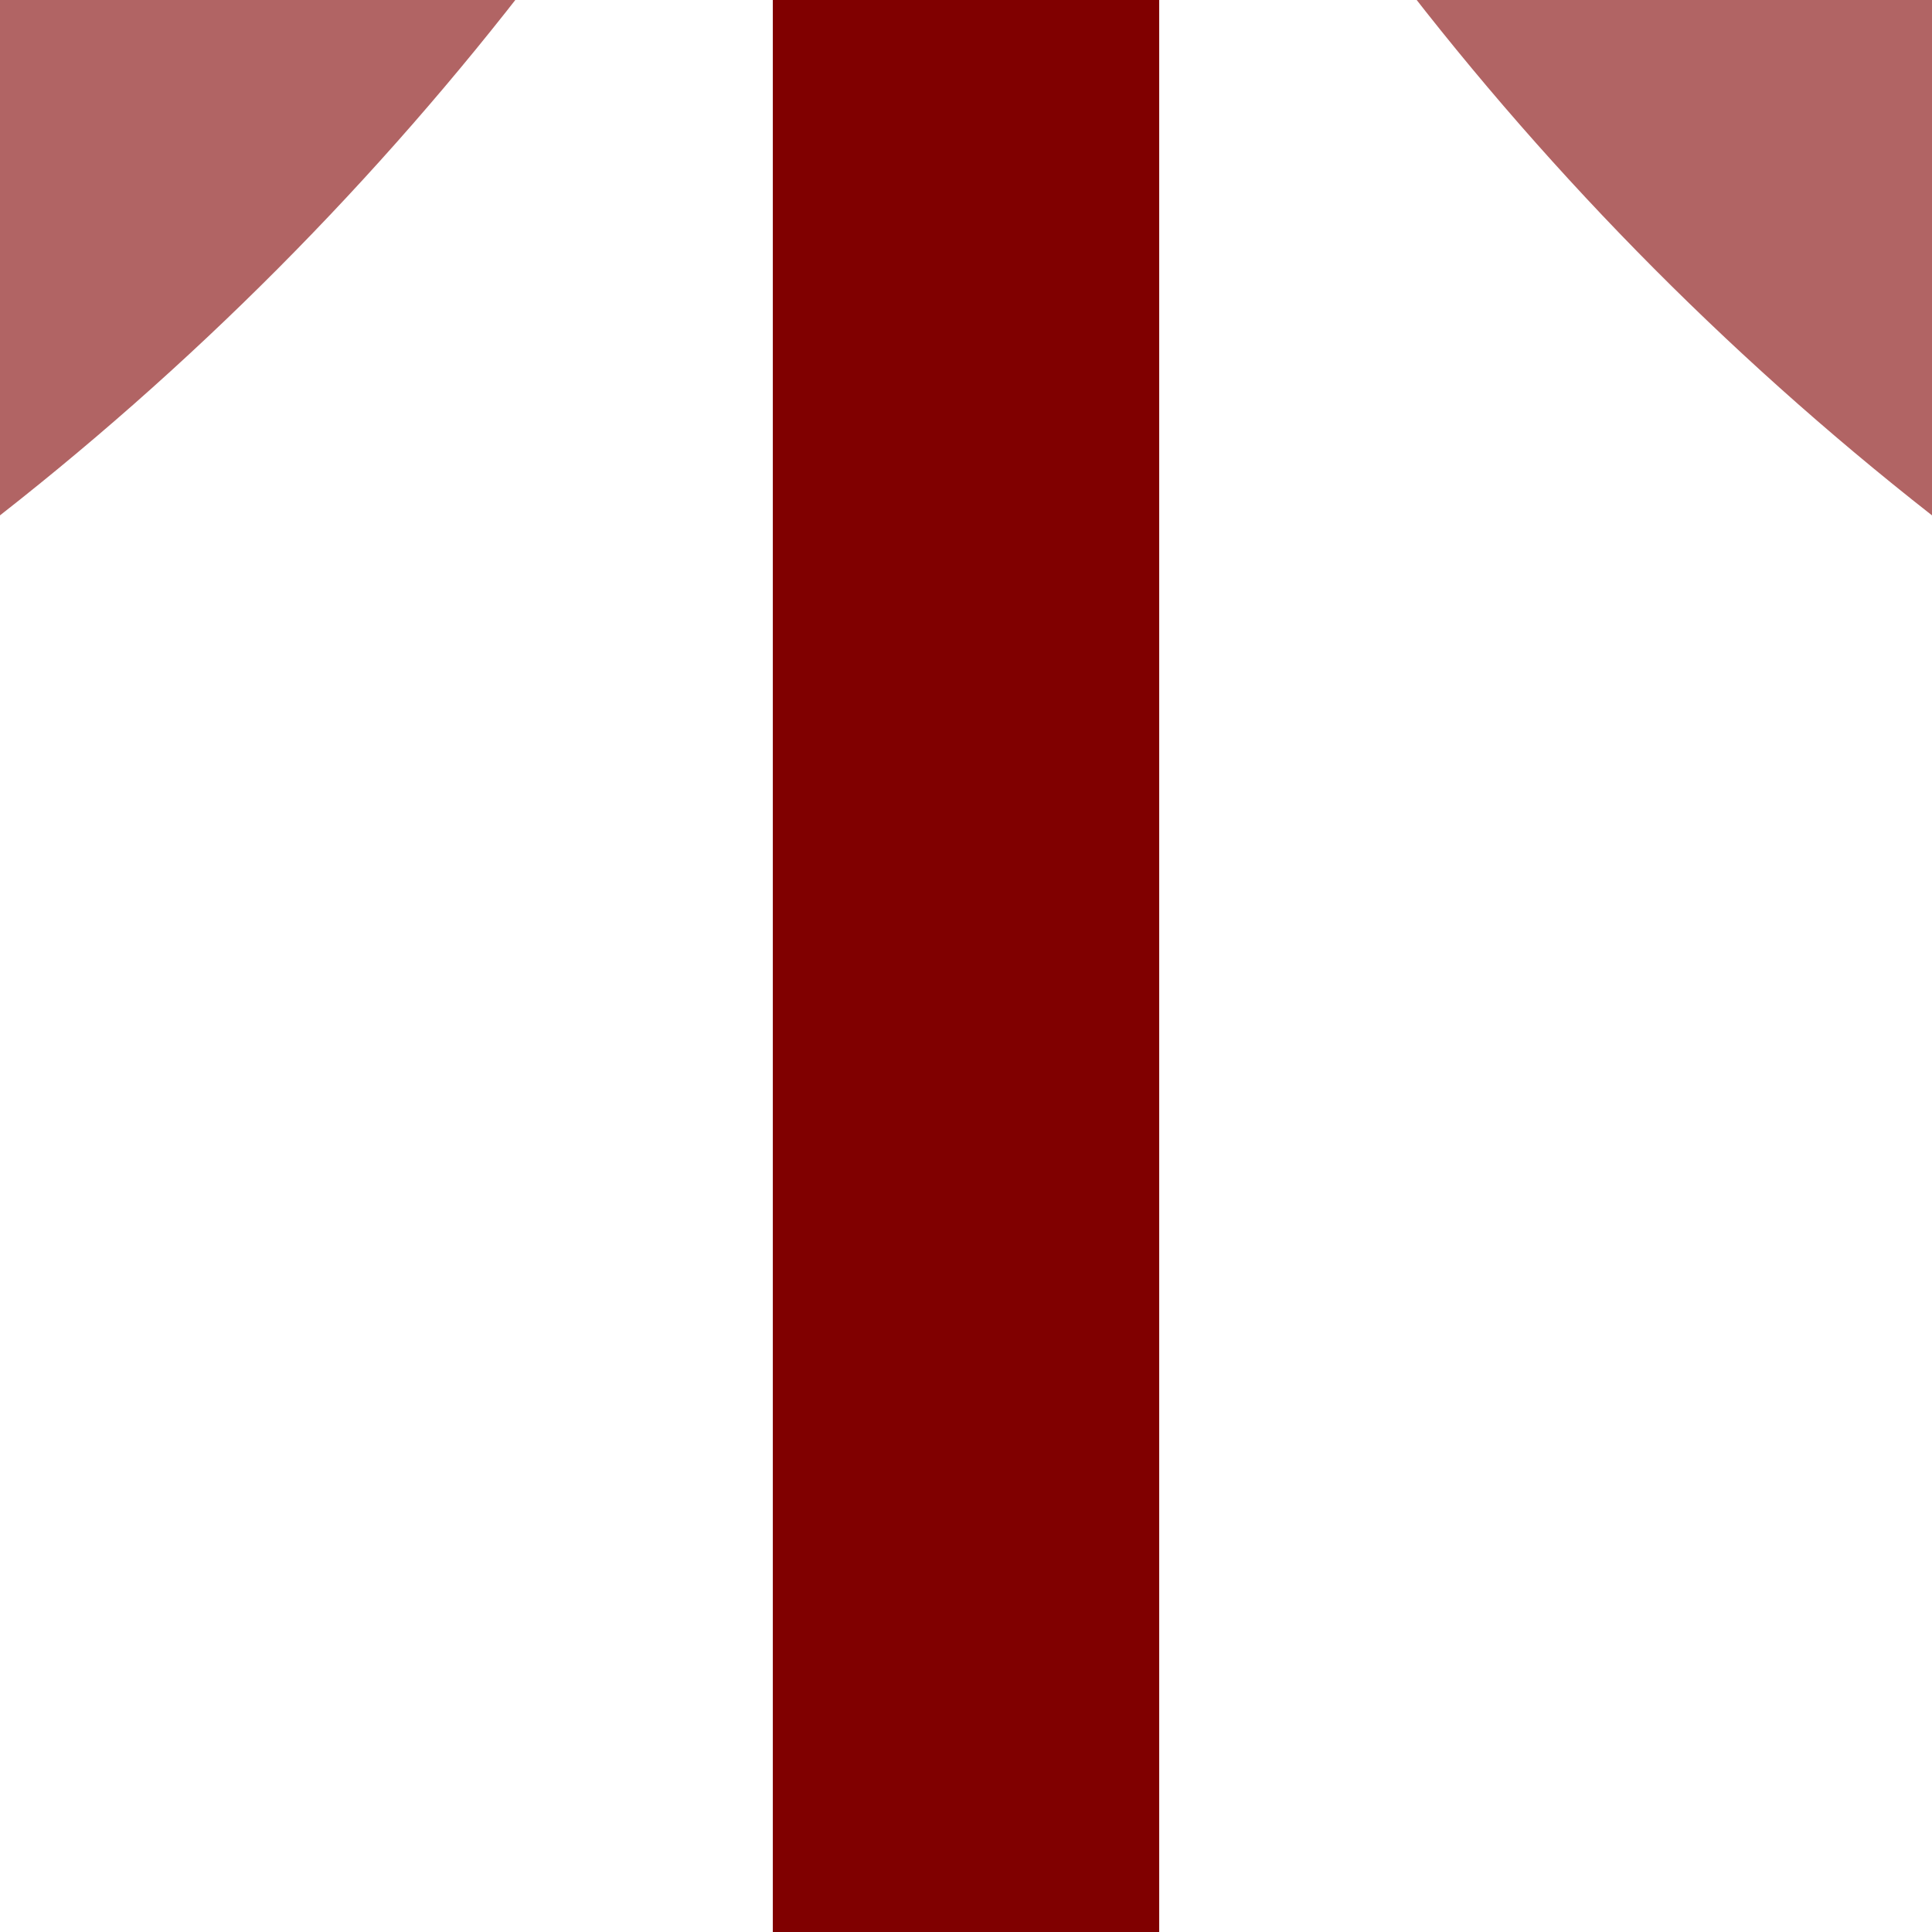
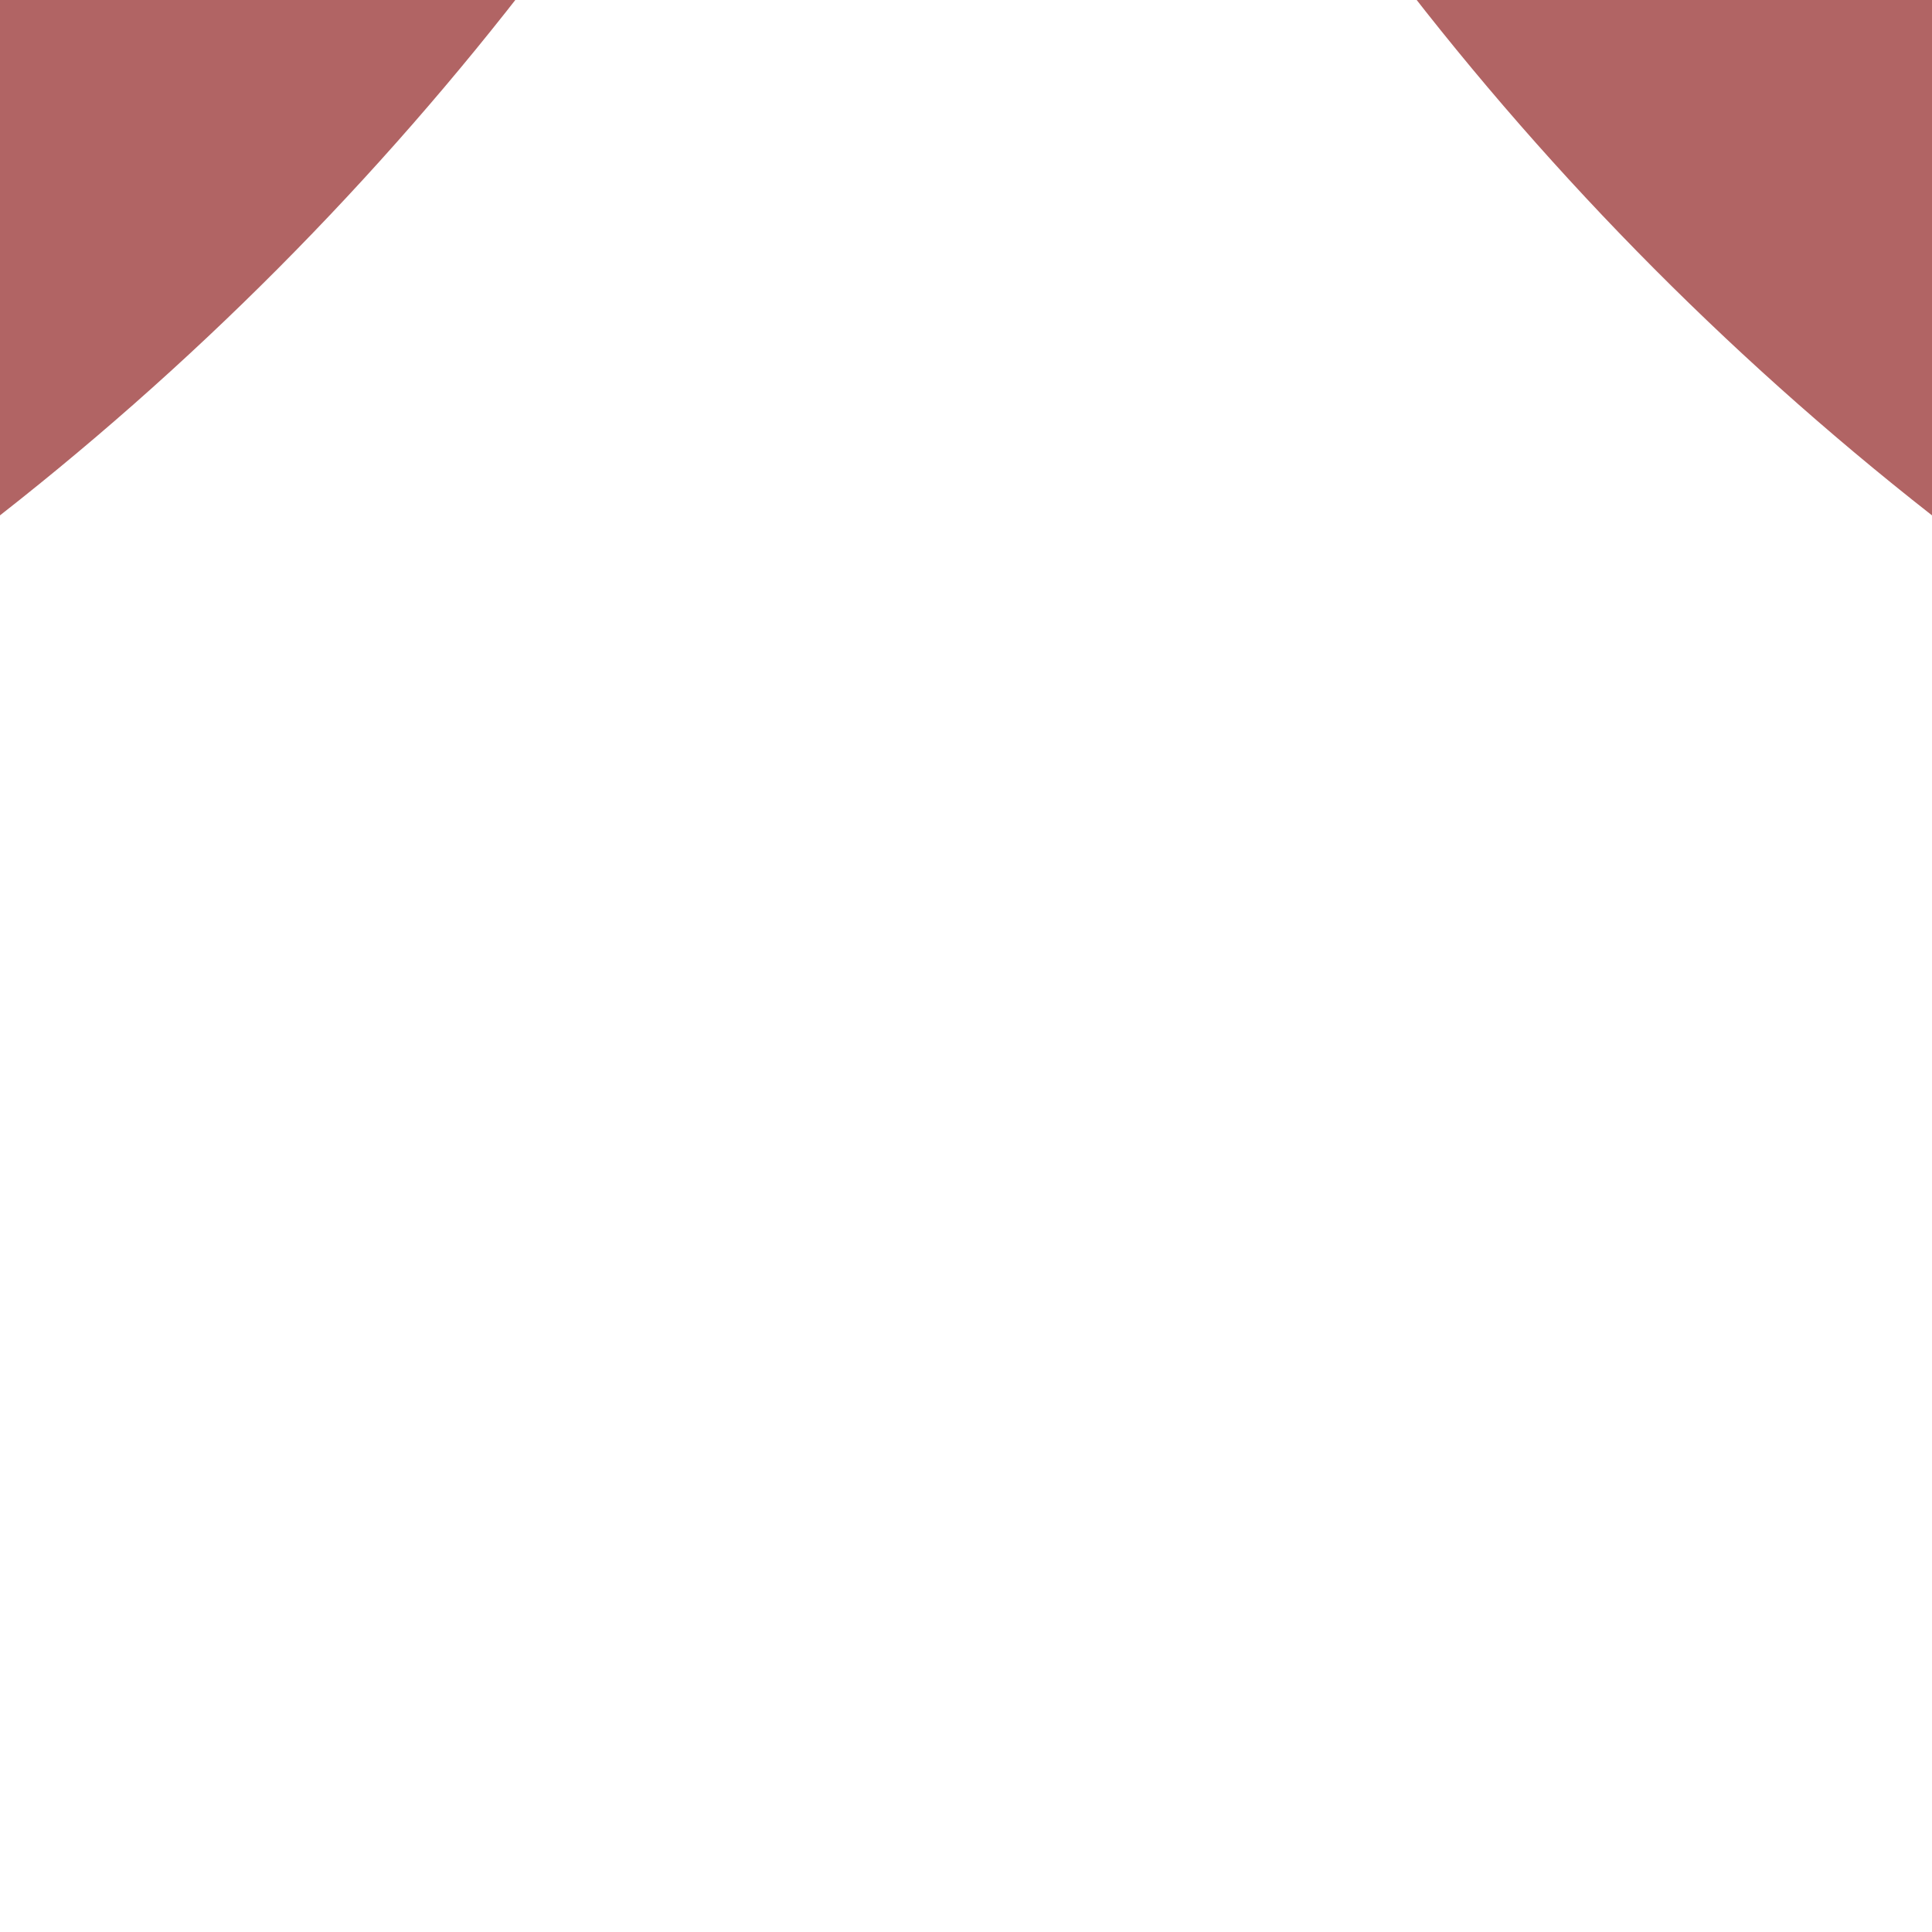
<svg xmlns="http://www.w3.org/2000/svg" width="500" height="500">
  <title>eSTR+k14 maroon</title>
  <g stroke="#B16464" stroke-width="100">
-     <path stroke="#800000" d="M 250,0 V 500" />
    <circle cx="-482.84" cy="-482.84" r="732.84" />
    <circle cx="982.84" cy="-482.84" r="732.84" />
  </g>
</svg>